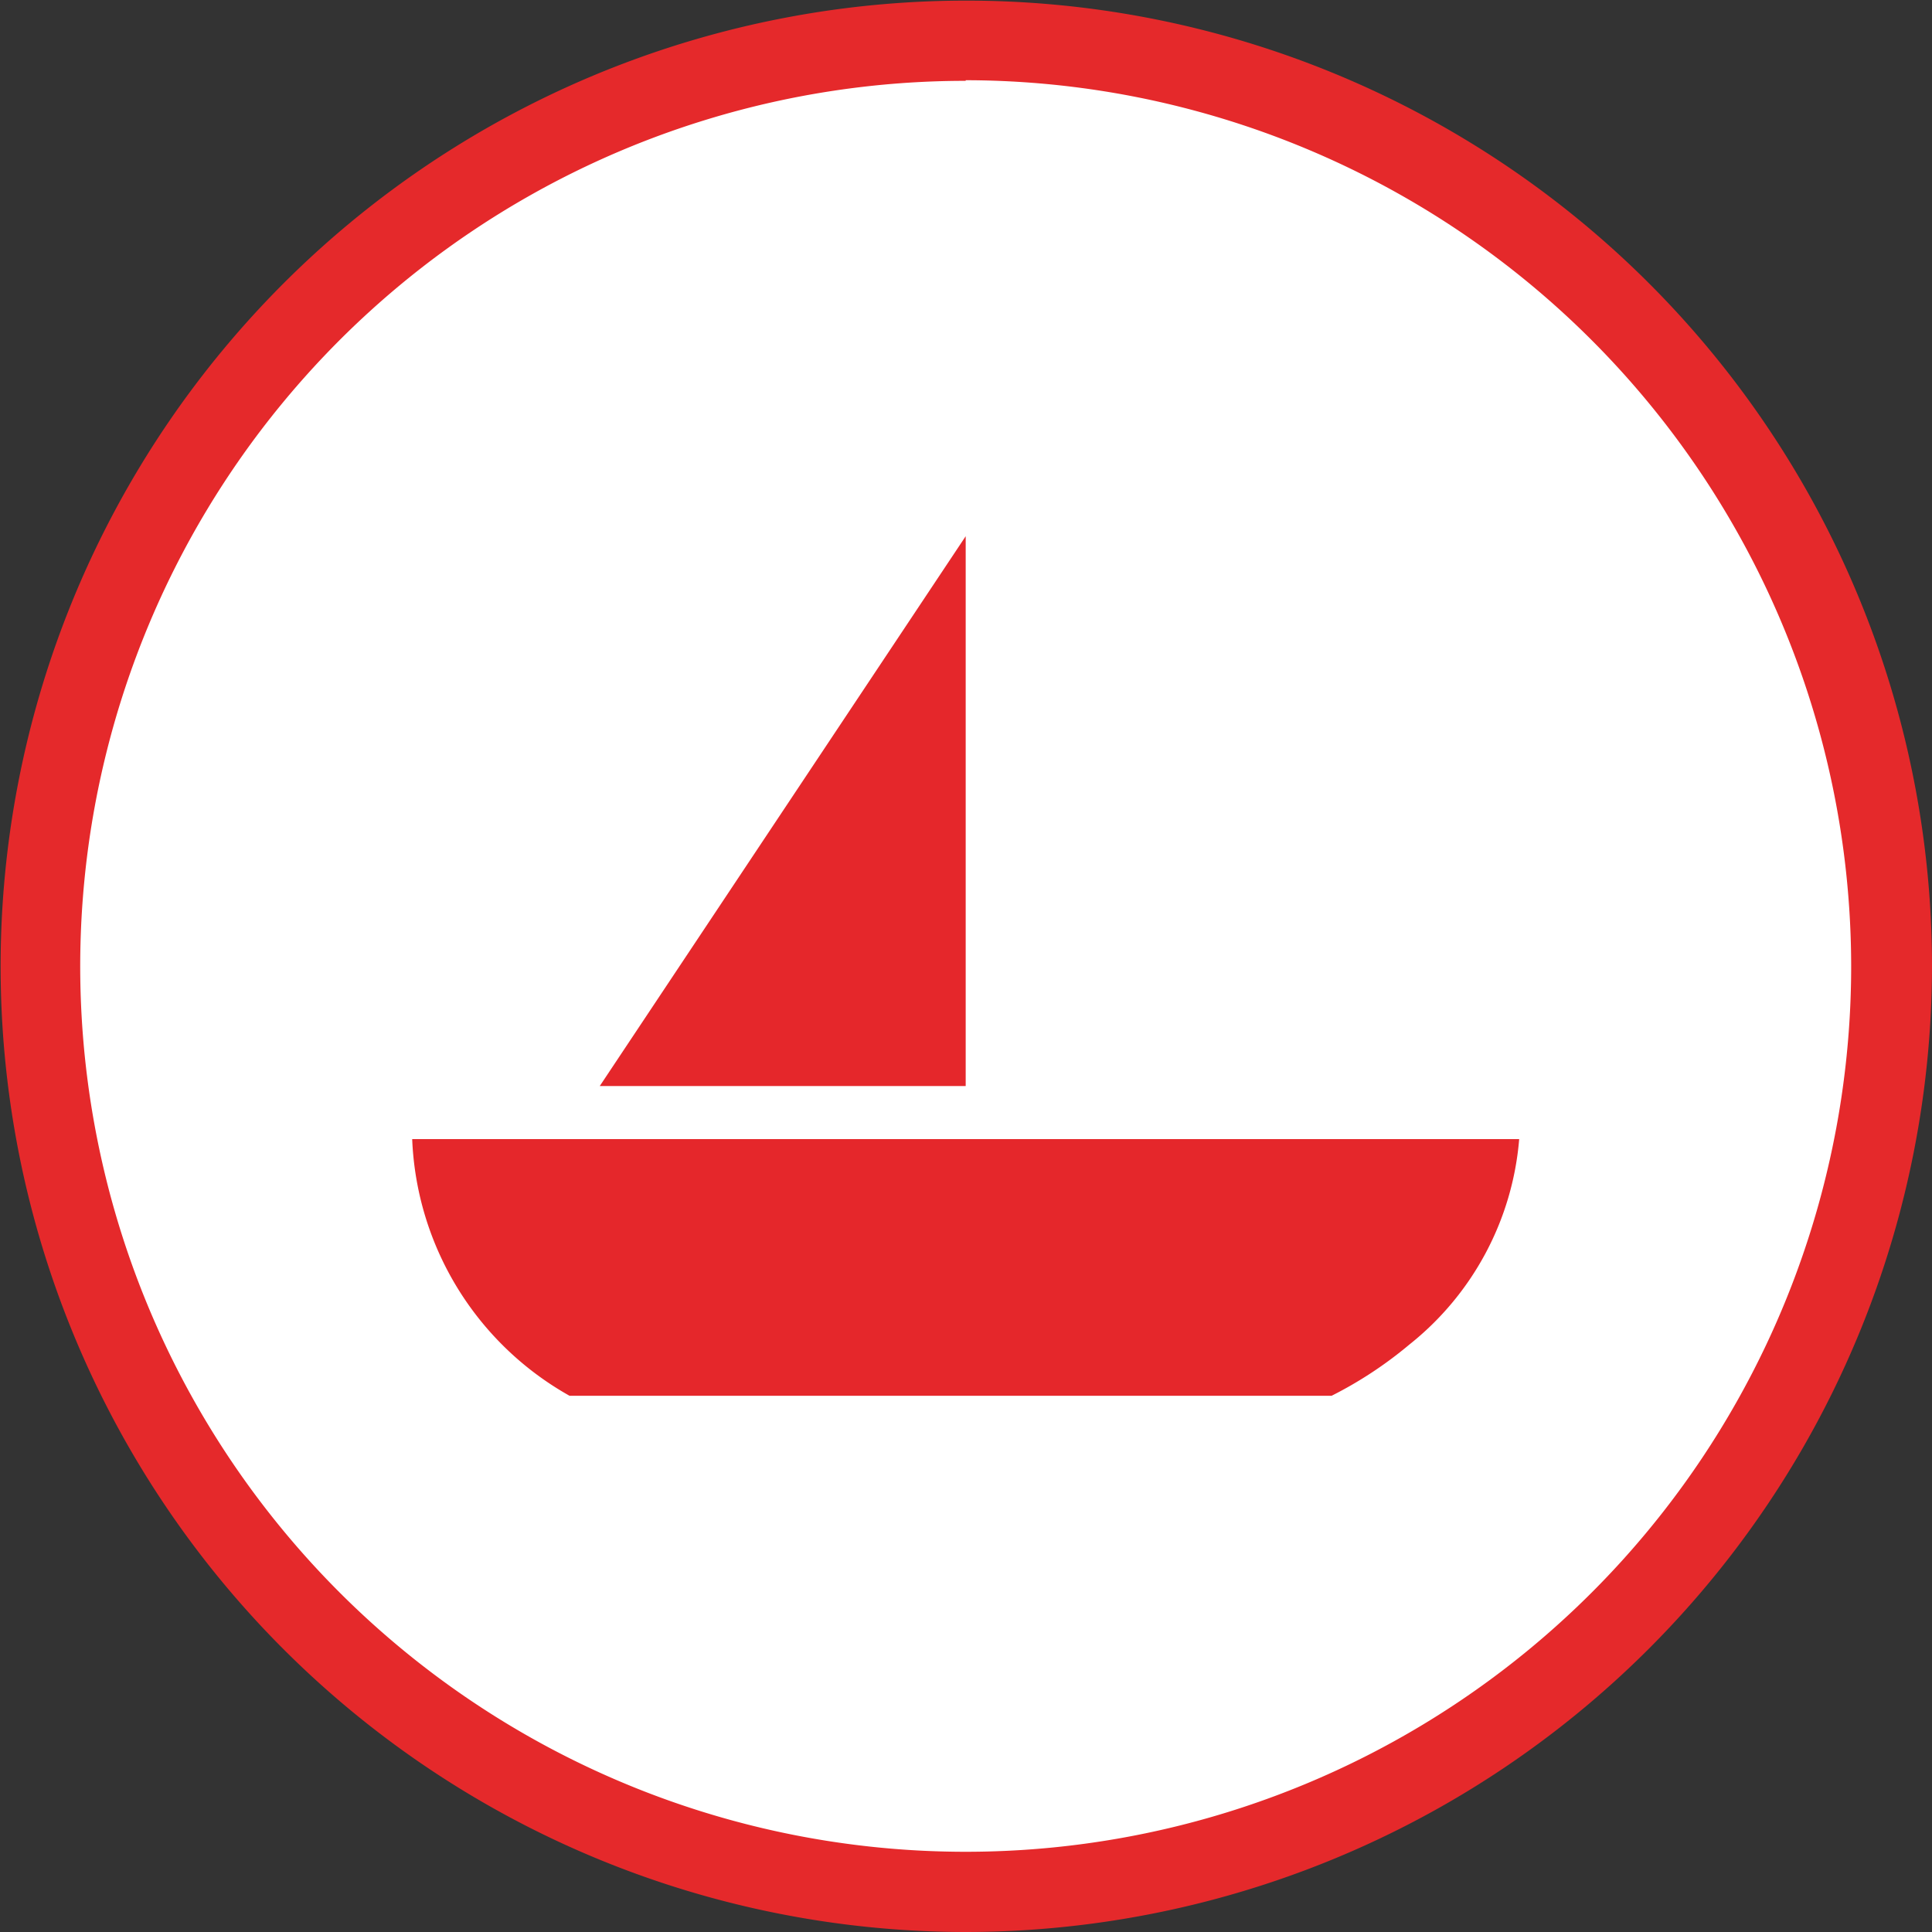
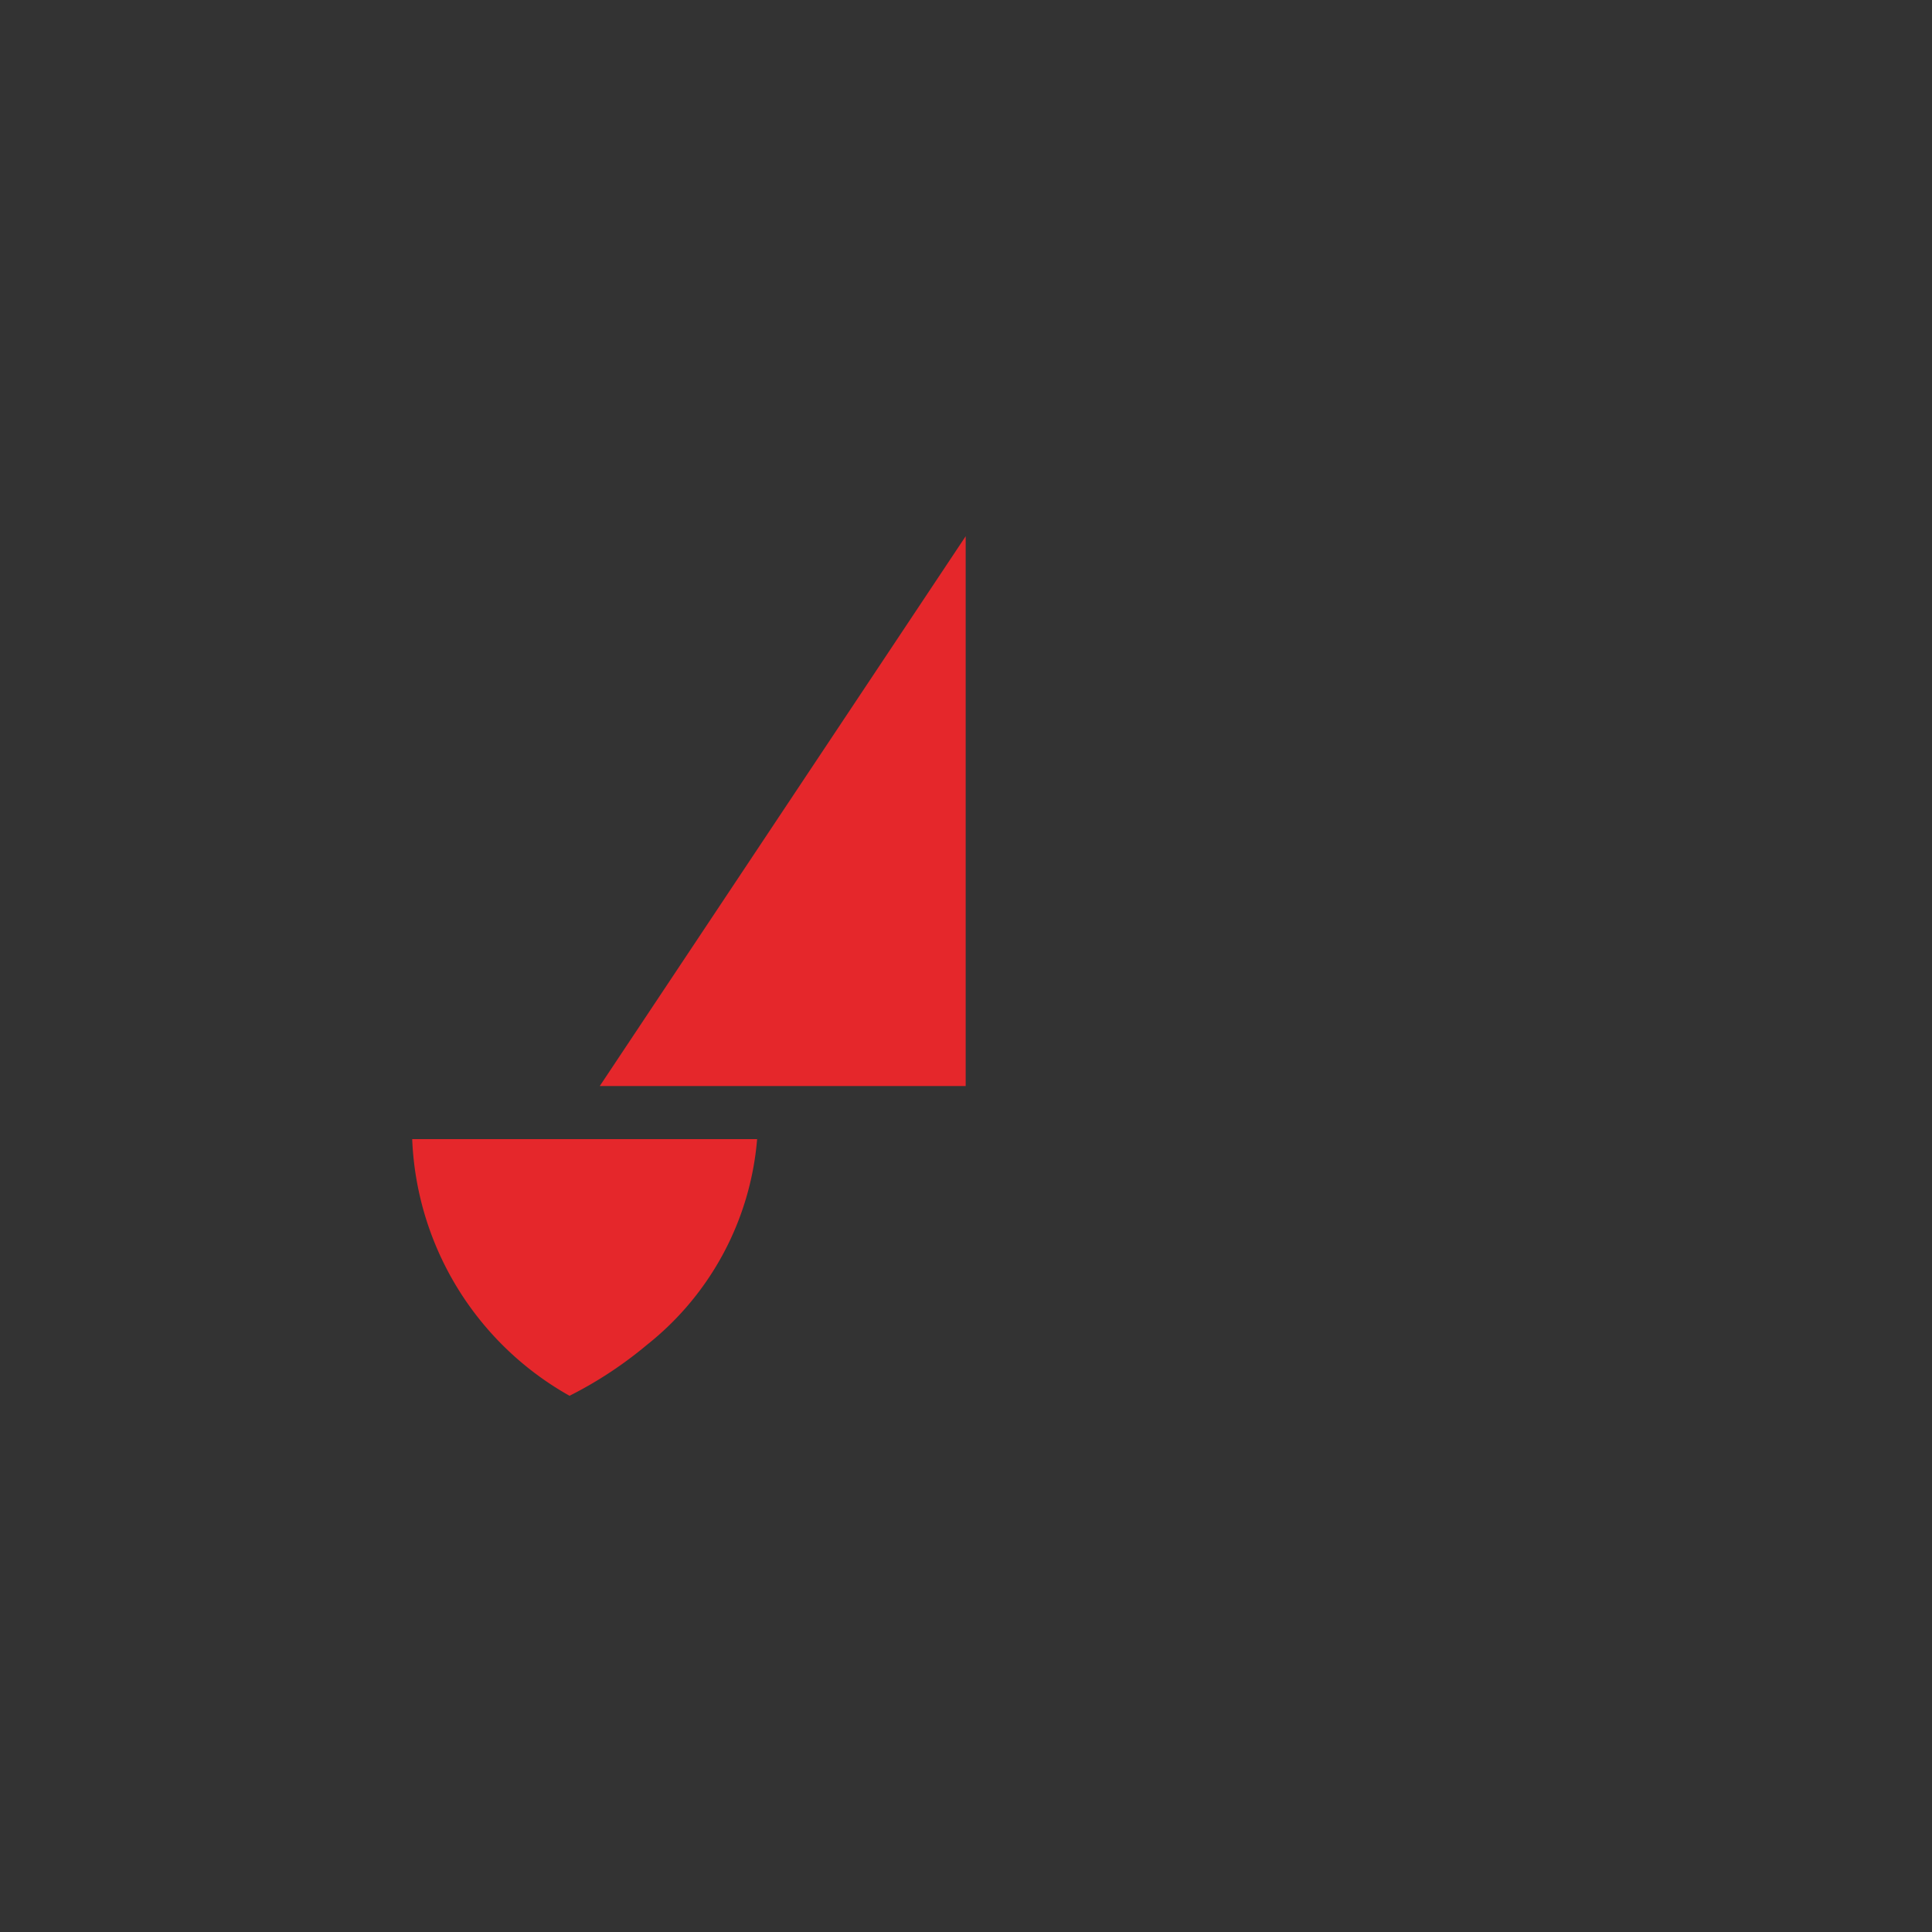
<svg xmlns="http://www.w3.org/2000/svg" width="23" height="23" viewBox="0 0 31.31 31.31">
  <rect x="0" y="0" width="31.31" height="31.31" fill="#333333" stroke="none" />
  <defs>
    <style>.cls-1{fill:#fff;}.cls-2{fill:#e5292b;}.cls-3{fill:#e5272b;}</style>
  </defs>
  <title>ico_maps_nautico</title>
  <g id="Capa_2" data-name="Capa 2">
    <g id="Layer_1" data-name="Layer 1">
-       <circle class="cls-1" cx="15.65" cy="15.65" r="15" />
-       <path class="cls-2" d="M15.65,31.31A15.65,15.65,0,1,1,31.31,15.65,15.67,15.67,0,0,1,15.65,31.31Zm0-30A14.35,14.35,0,1,0,30,15.65,14.37,14.37,0,0,0,15.65,1.3Z" />
      <polygon class="cls-3" points="15.65 8.69 9.72 17.6 15.65 17.6 15.65 8.69" />
-       <path class="cls-3" d="M9.23,22.62H21.58a6.53,6.53,0,0,0,1.26-.83,4.75,4.75,0,0,0,1.78-3.33H6.68A5,5,0,0,0,9.23,22.62Z" />
+       <path class="cls-3" d="M9.23,22.62a6.53,6.53,0,0,0,1.26-.83,4.75,4.75,0,0,0,1.78-3.33H6.68A5,5,0,0,0,9.23,22.62Z" />
    </g>
  </g>
</svg>